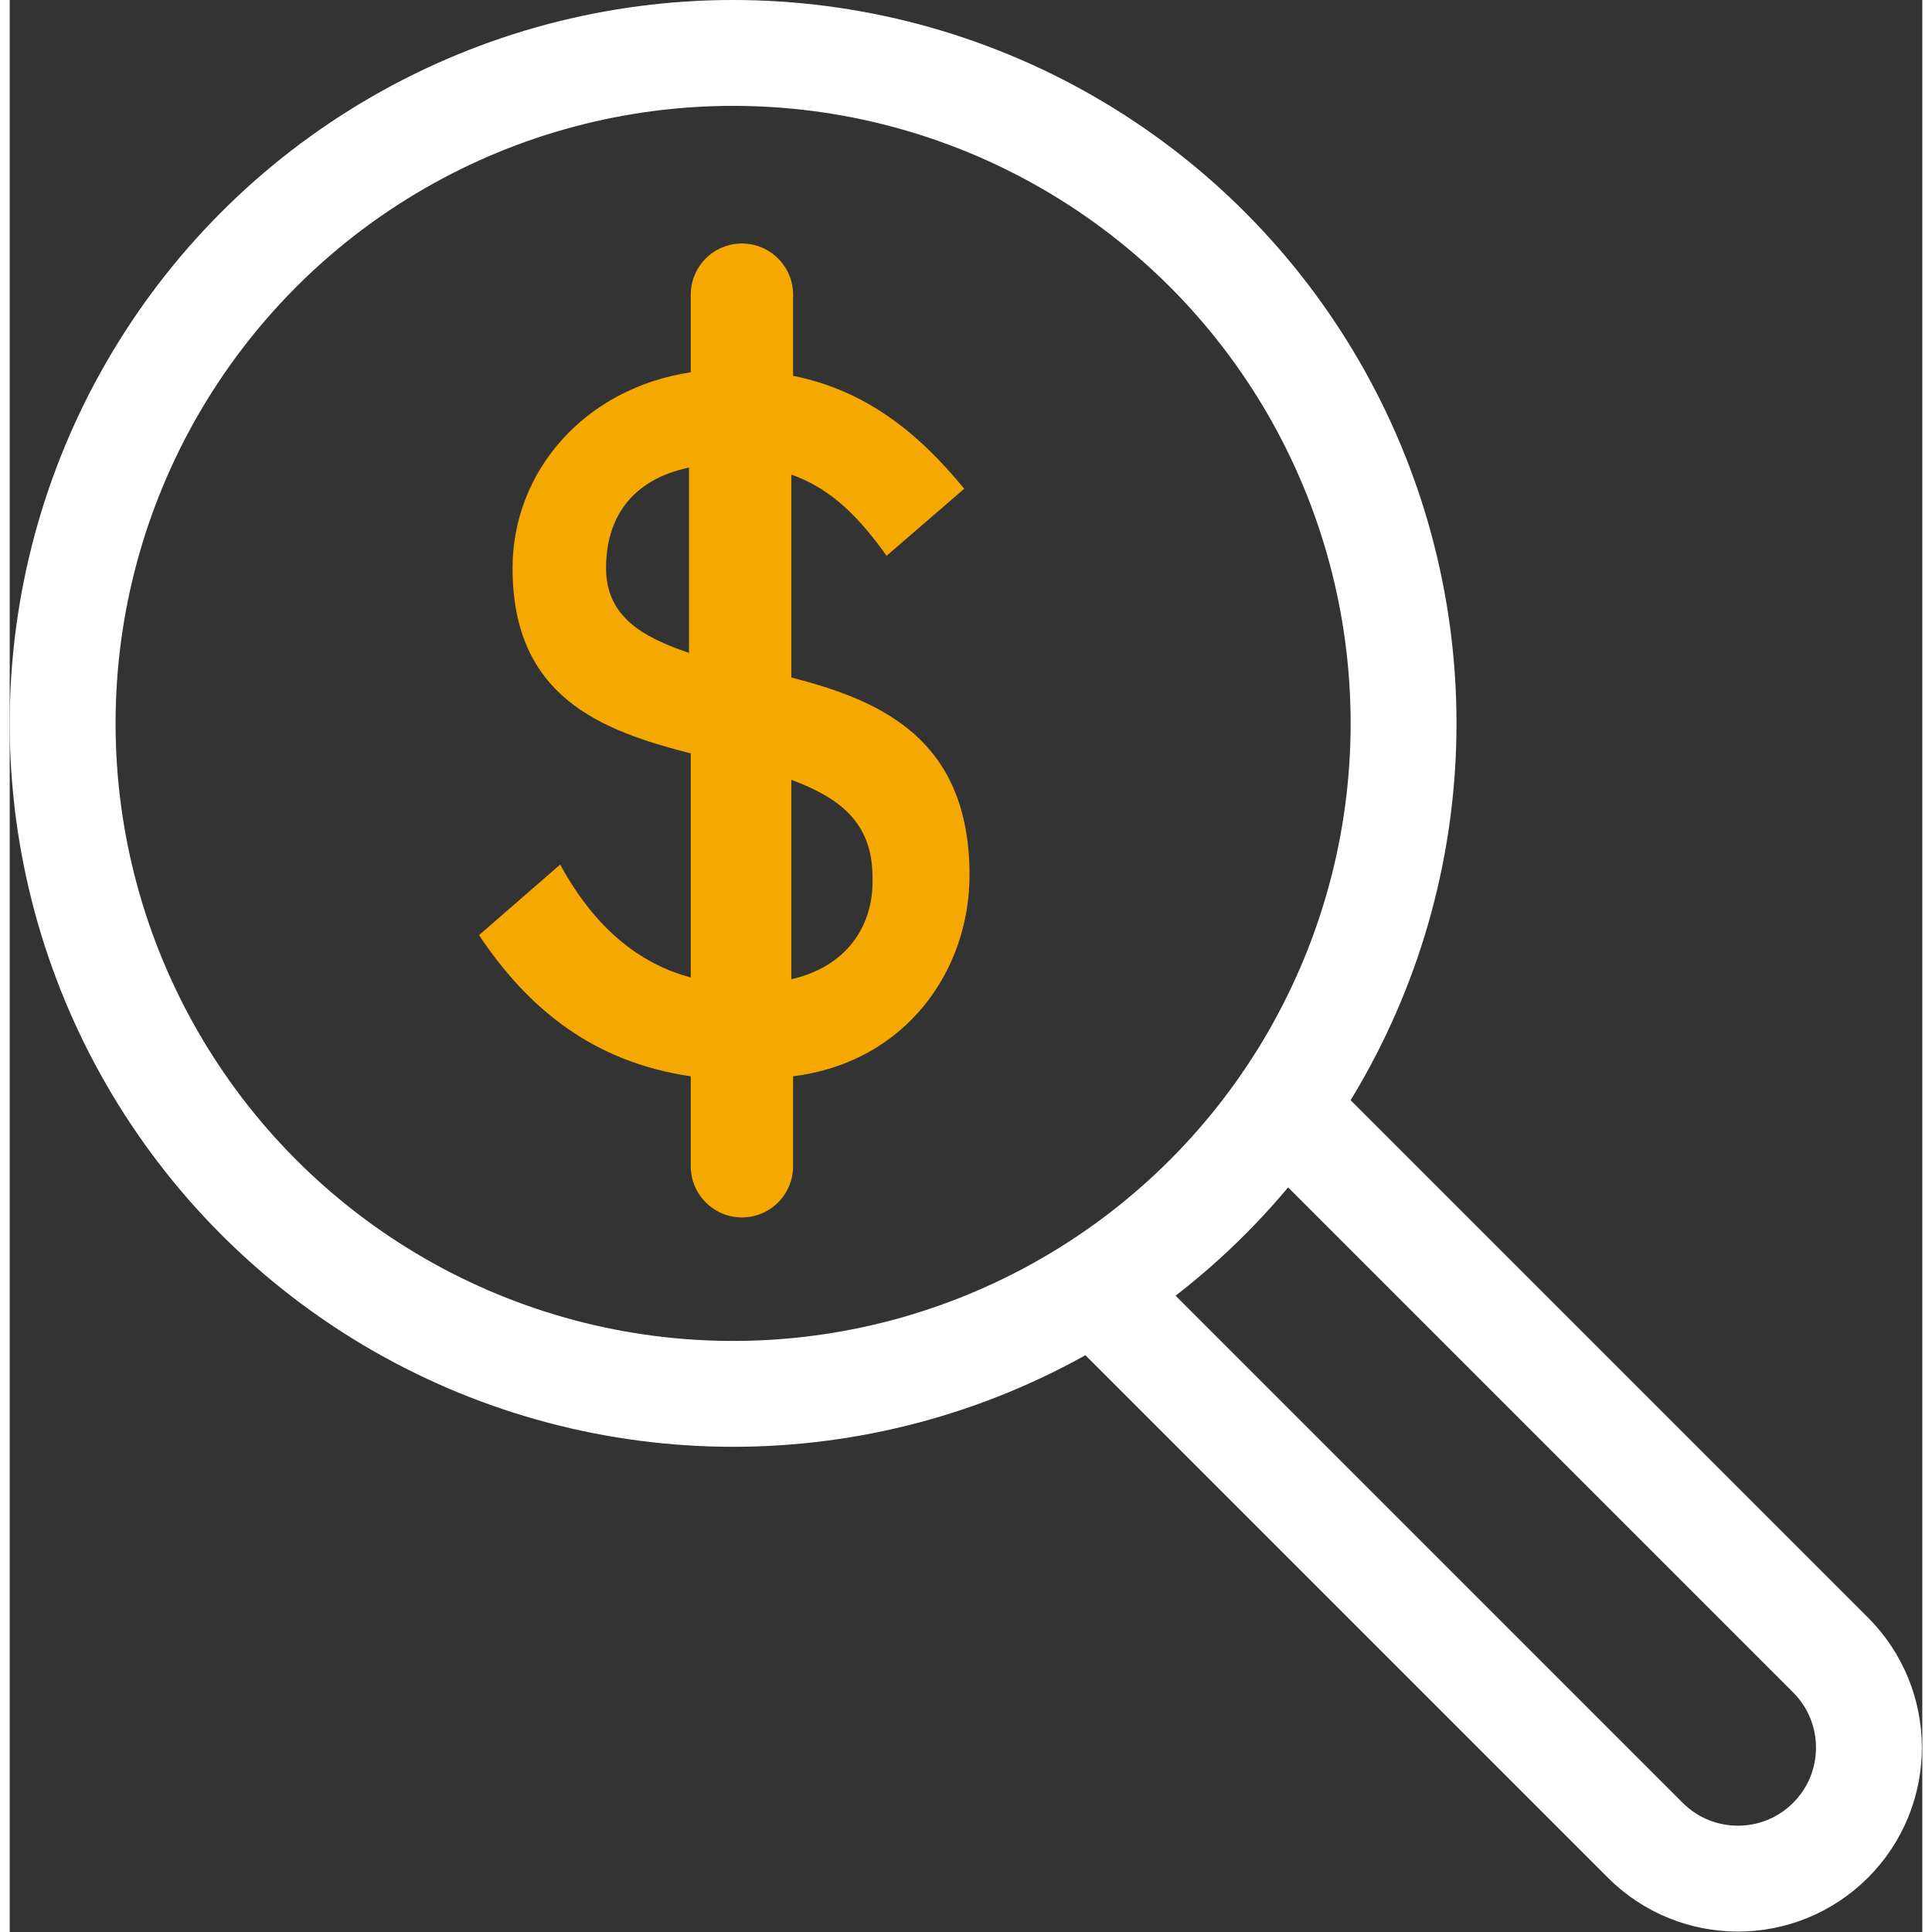
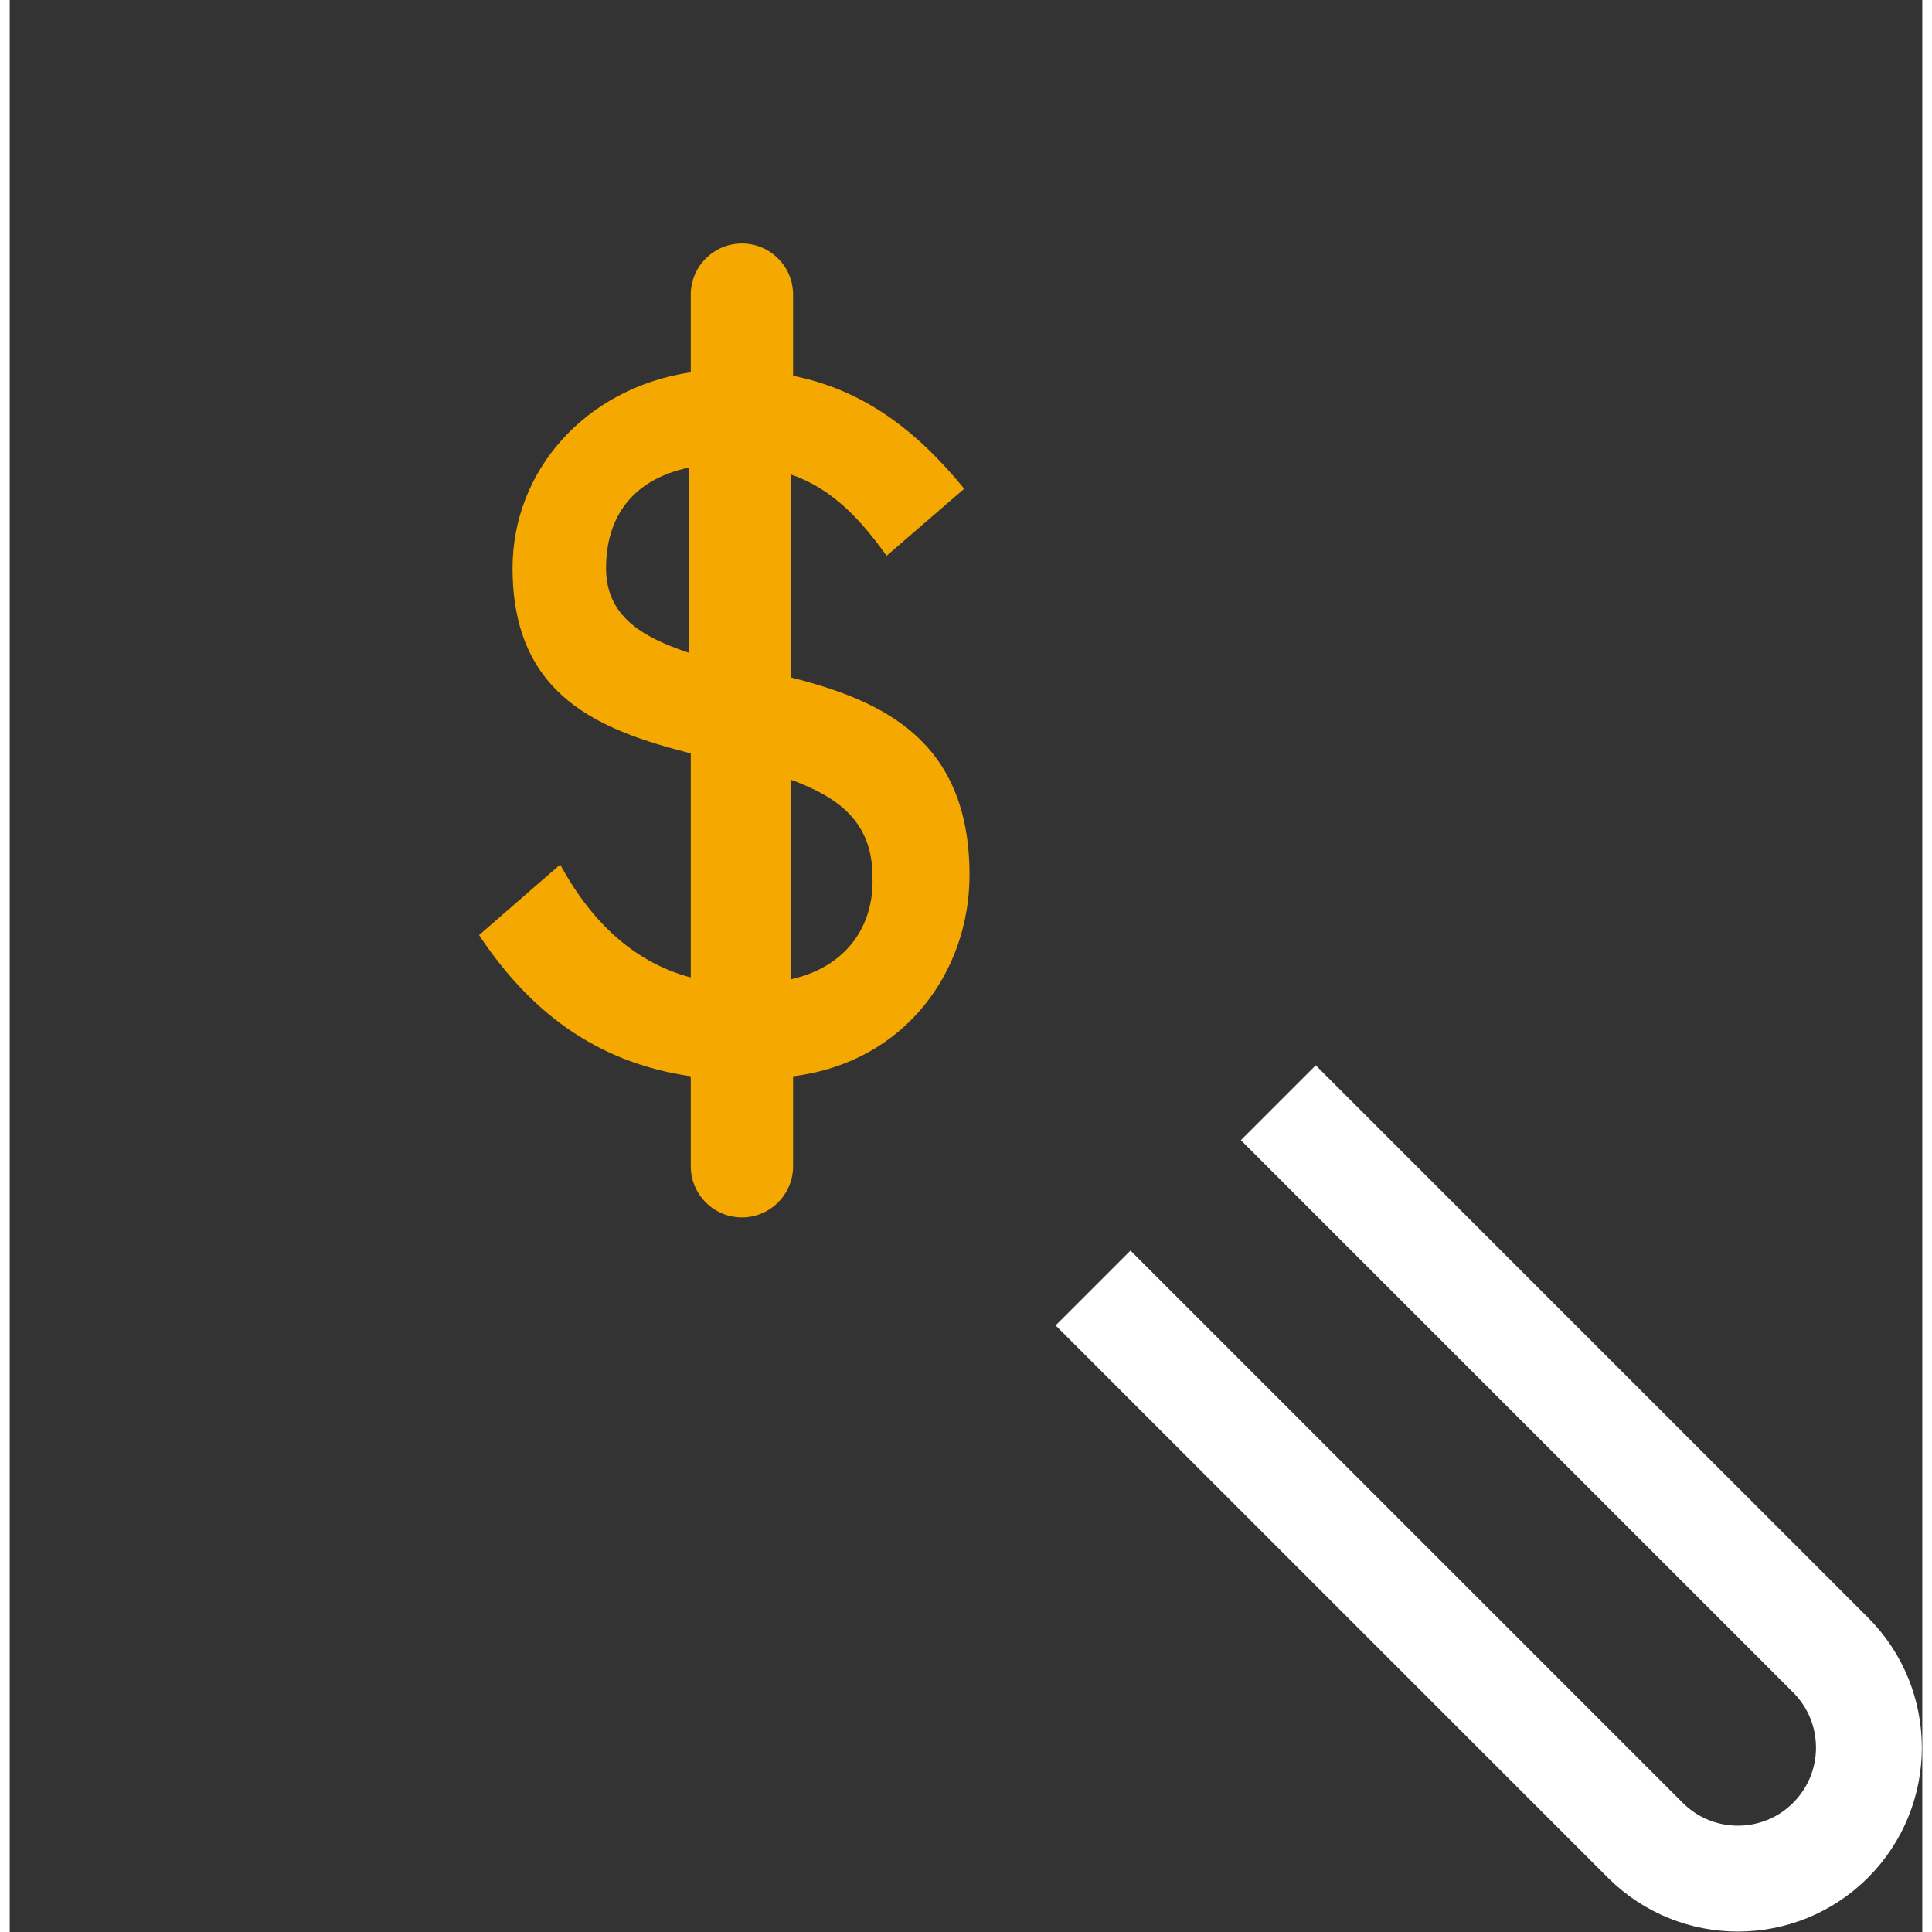
<svg xmlns="http://www.w3.org/2000/svg" width="80" height="80" version="1.1" id="a" x="0px" y="0px" viewBox="0 0 108.4 109.5" style="enable-background:new 0 0 108.4 109.5;" xml:space="preserve">
  <rect x="0" y="0" width="108.4" height="109.5" fill="#333333" stroke="none" />
  <style type="text/css">
	.st0{fill:#F5A800;}
	.st1{fill:none;stroke:#FFFFFF;stroke-width:6;stroke-miterlimit:10;}
</style>
  <path class="st0" d="M54.4,49.6c0-7.7-5-9.9-10.1-11.2V26.9c2.3,0.8,3.9,2.5,5.4,4.6l4.4-3.8c-2.7-3.3-5.7-5.6-9.7-6.4v-4.6  c0-1.6-1.3-2.9-2.9-2.9s-2.9,1.3-2.9,2.9v4.4c-6,0.9-10.1,5.6-10.1,11.1c0,7.3,5,9.2,10.1,10.5v12.7c-3-0.8-5.5-2.9-7.4-6.4l-4.6,4  c2.8,4.2,6.5,7.2,12,8v5.1c0,1.6,1.3,2.9,2.9,2.9s2.9-1.3,2.9-2.9v-5.1C50.8,60.2,54.4,55,54.4,49.6z M33.8,32.2  c0-2.8,1.4-5,4.7-5.7V37C35.8,36.1,33.8,34.9,33.8,32.2z M44.3,55.5V44.2c2.7,1,4.6,2.4,4.6,5.5C49,52.5,47.4,54.8,44.3,55.5z" />
-   <circle class="st1" cx="41" cy="41" r="38" />
  <path class="st1" d="M71.9,62.5l31.3,31.3c2.9,2.9,2.9,7.6,0,10.5l0,0c-2.9,2.9-7.6,2.9-10.5,0L61.4,73" />
</svg>